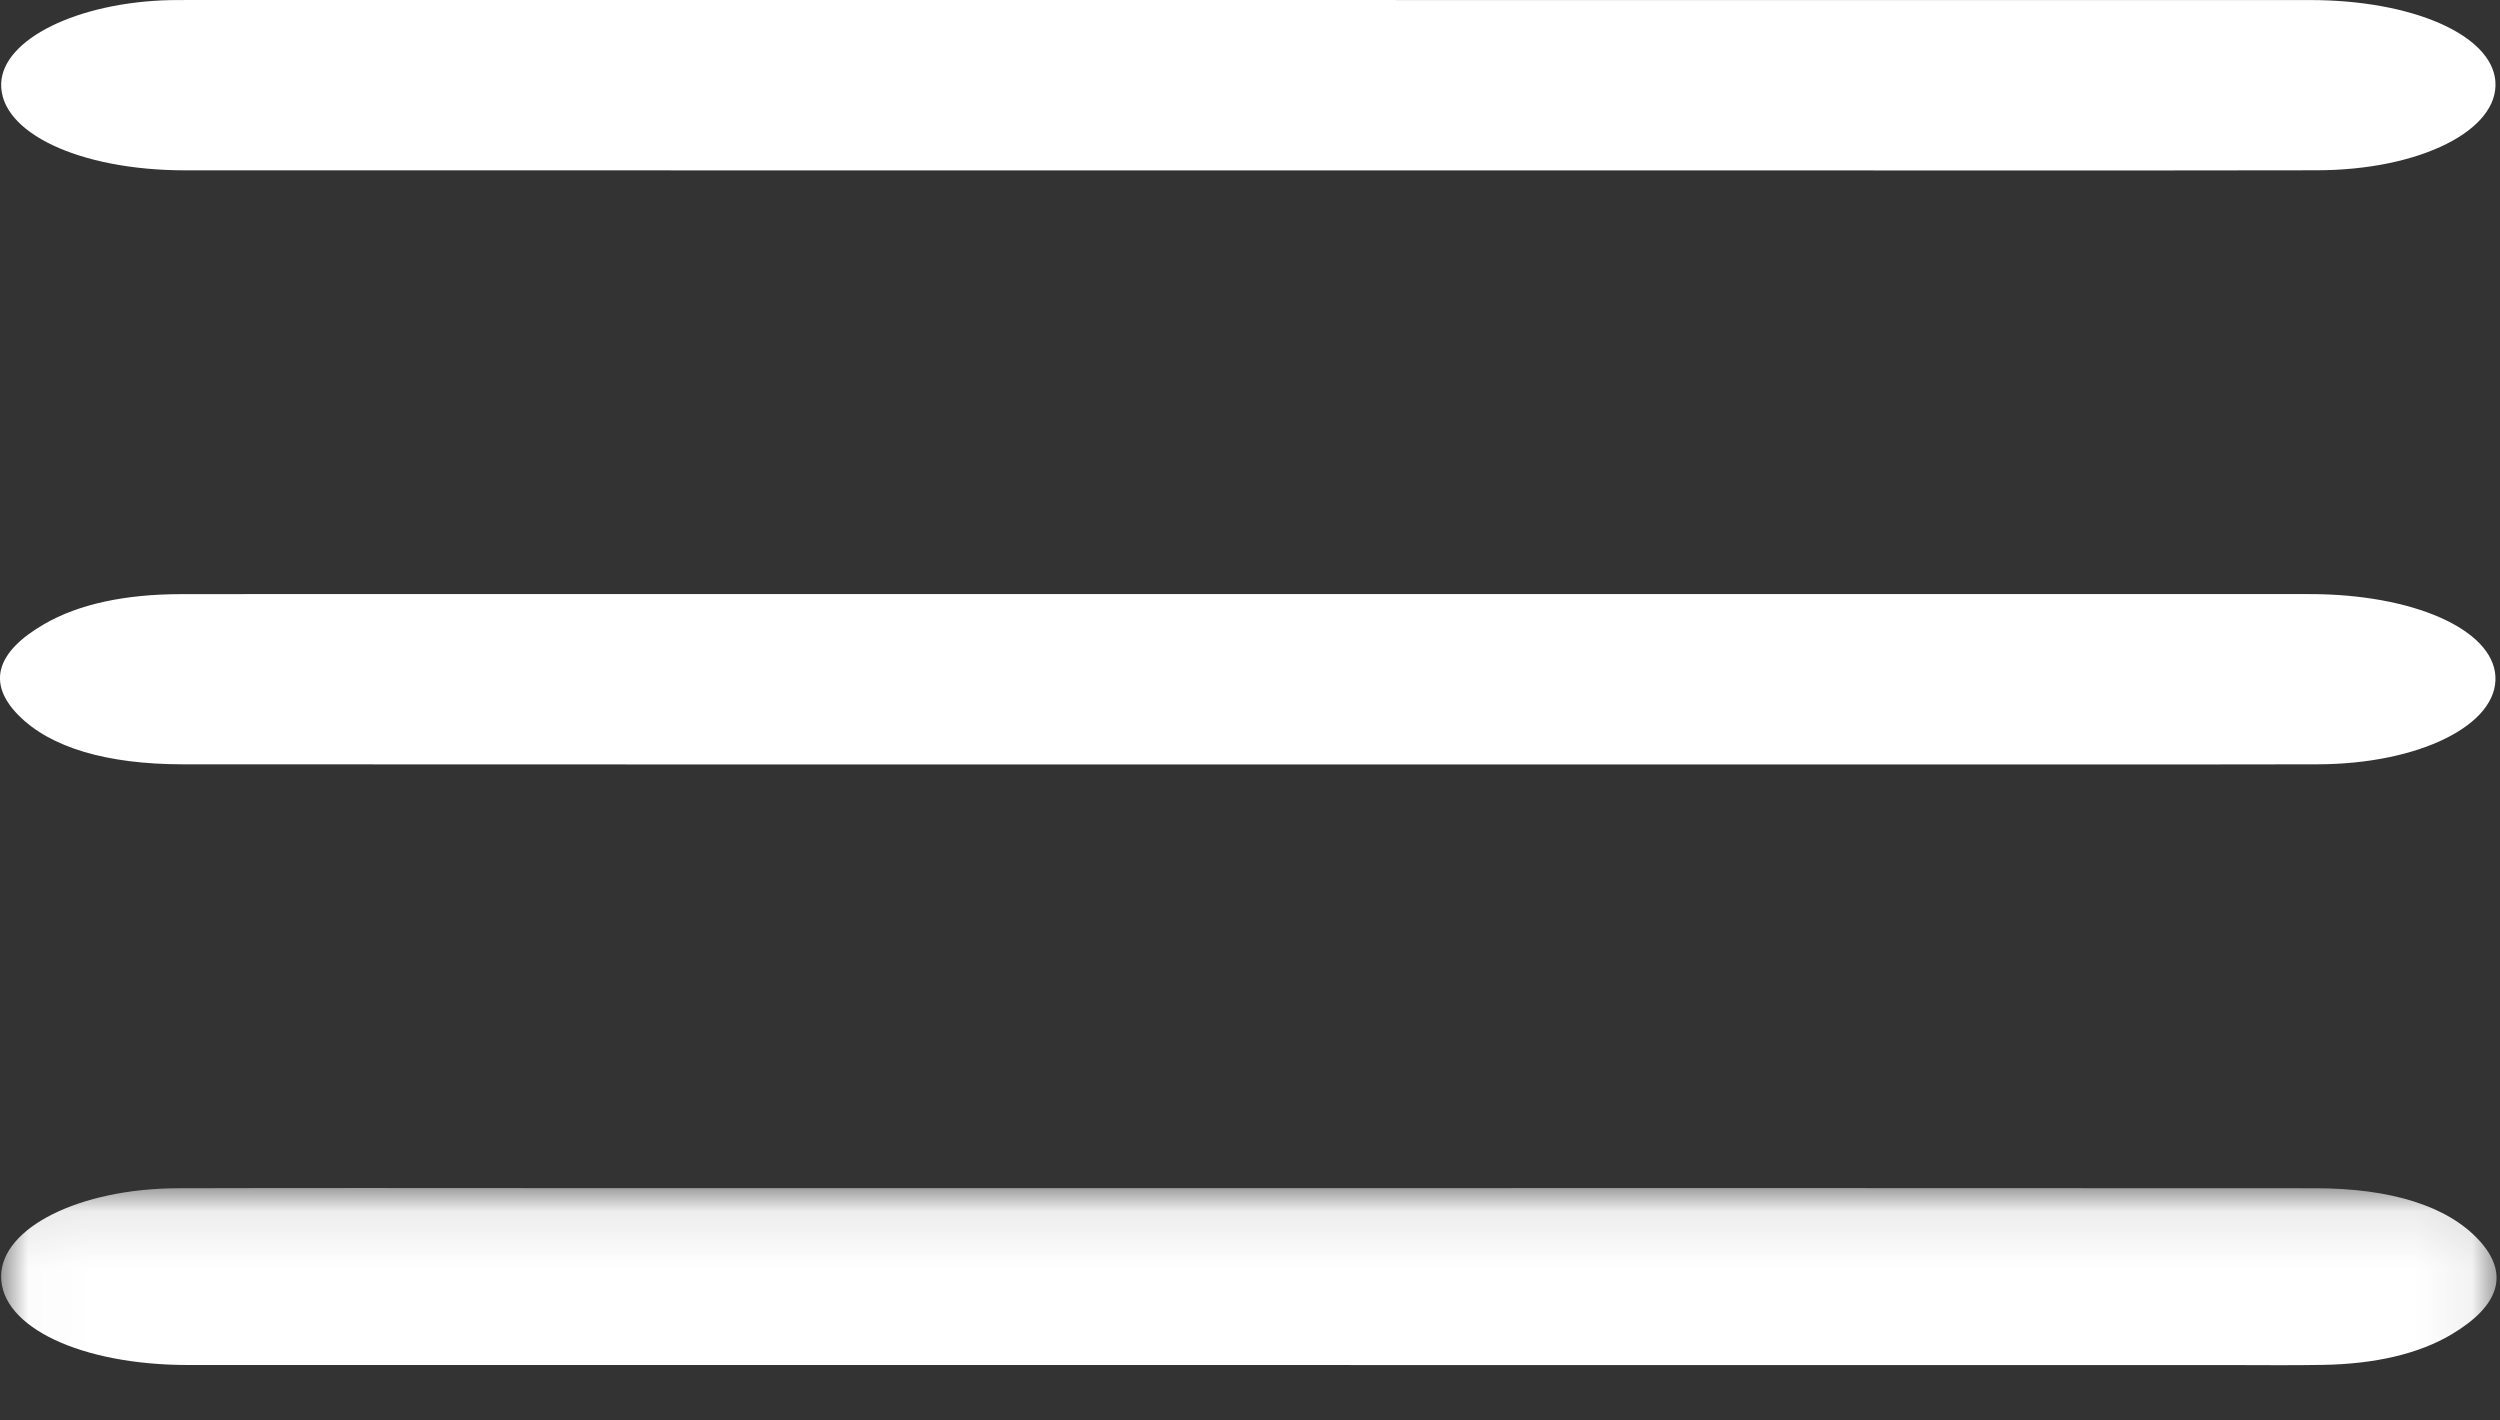
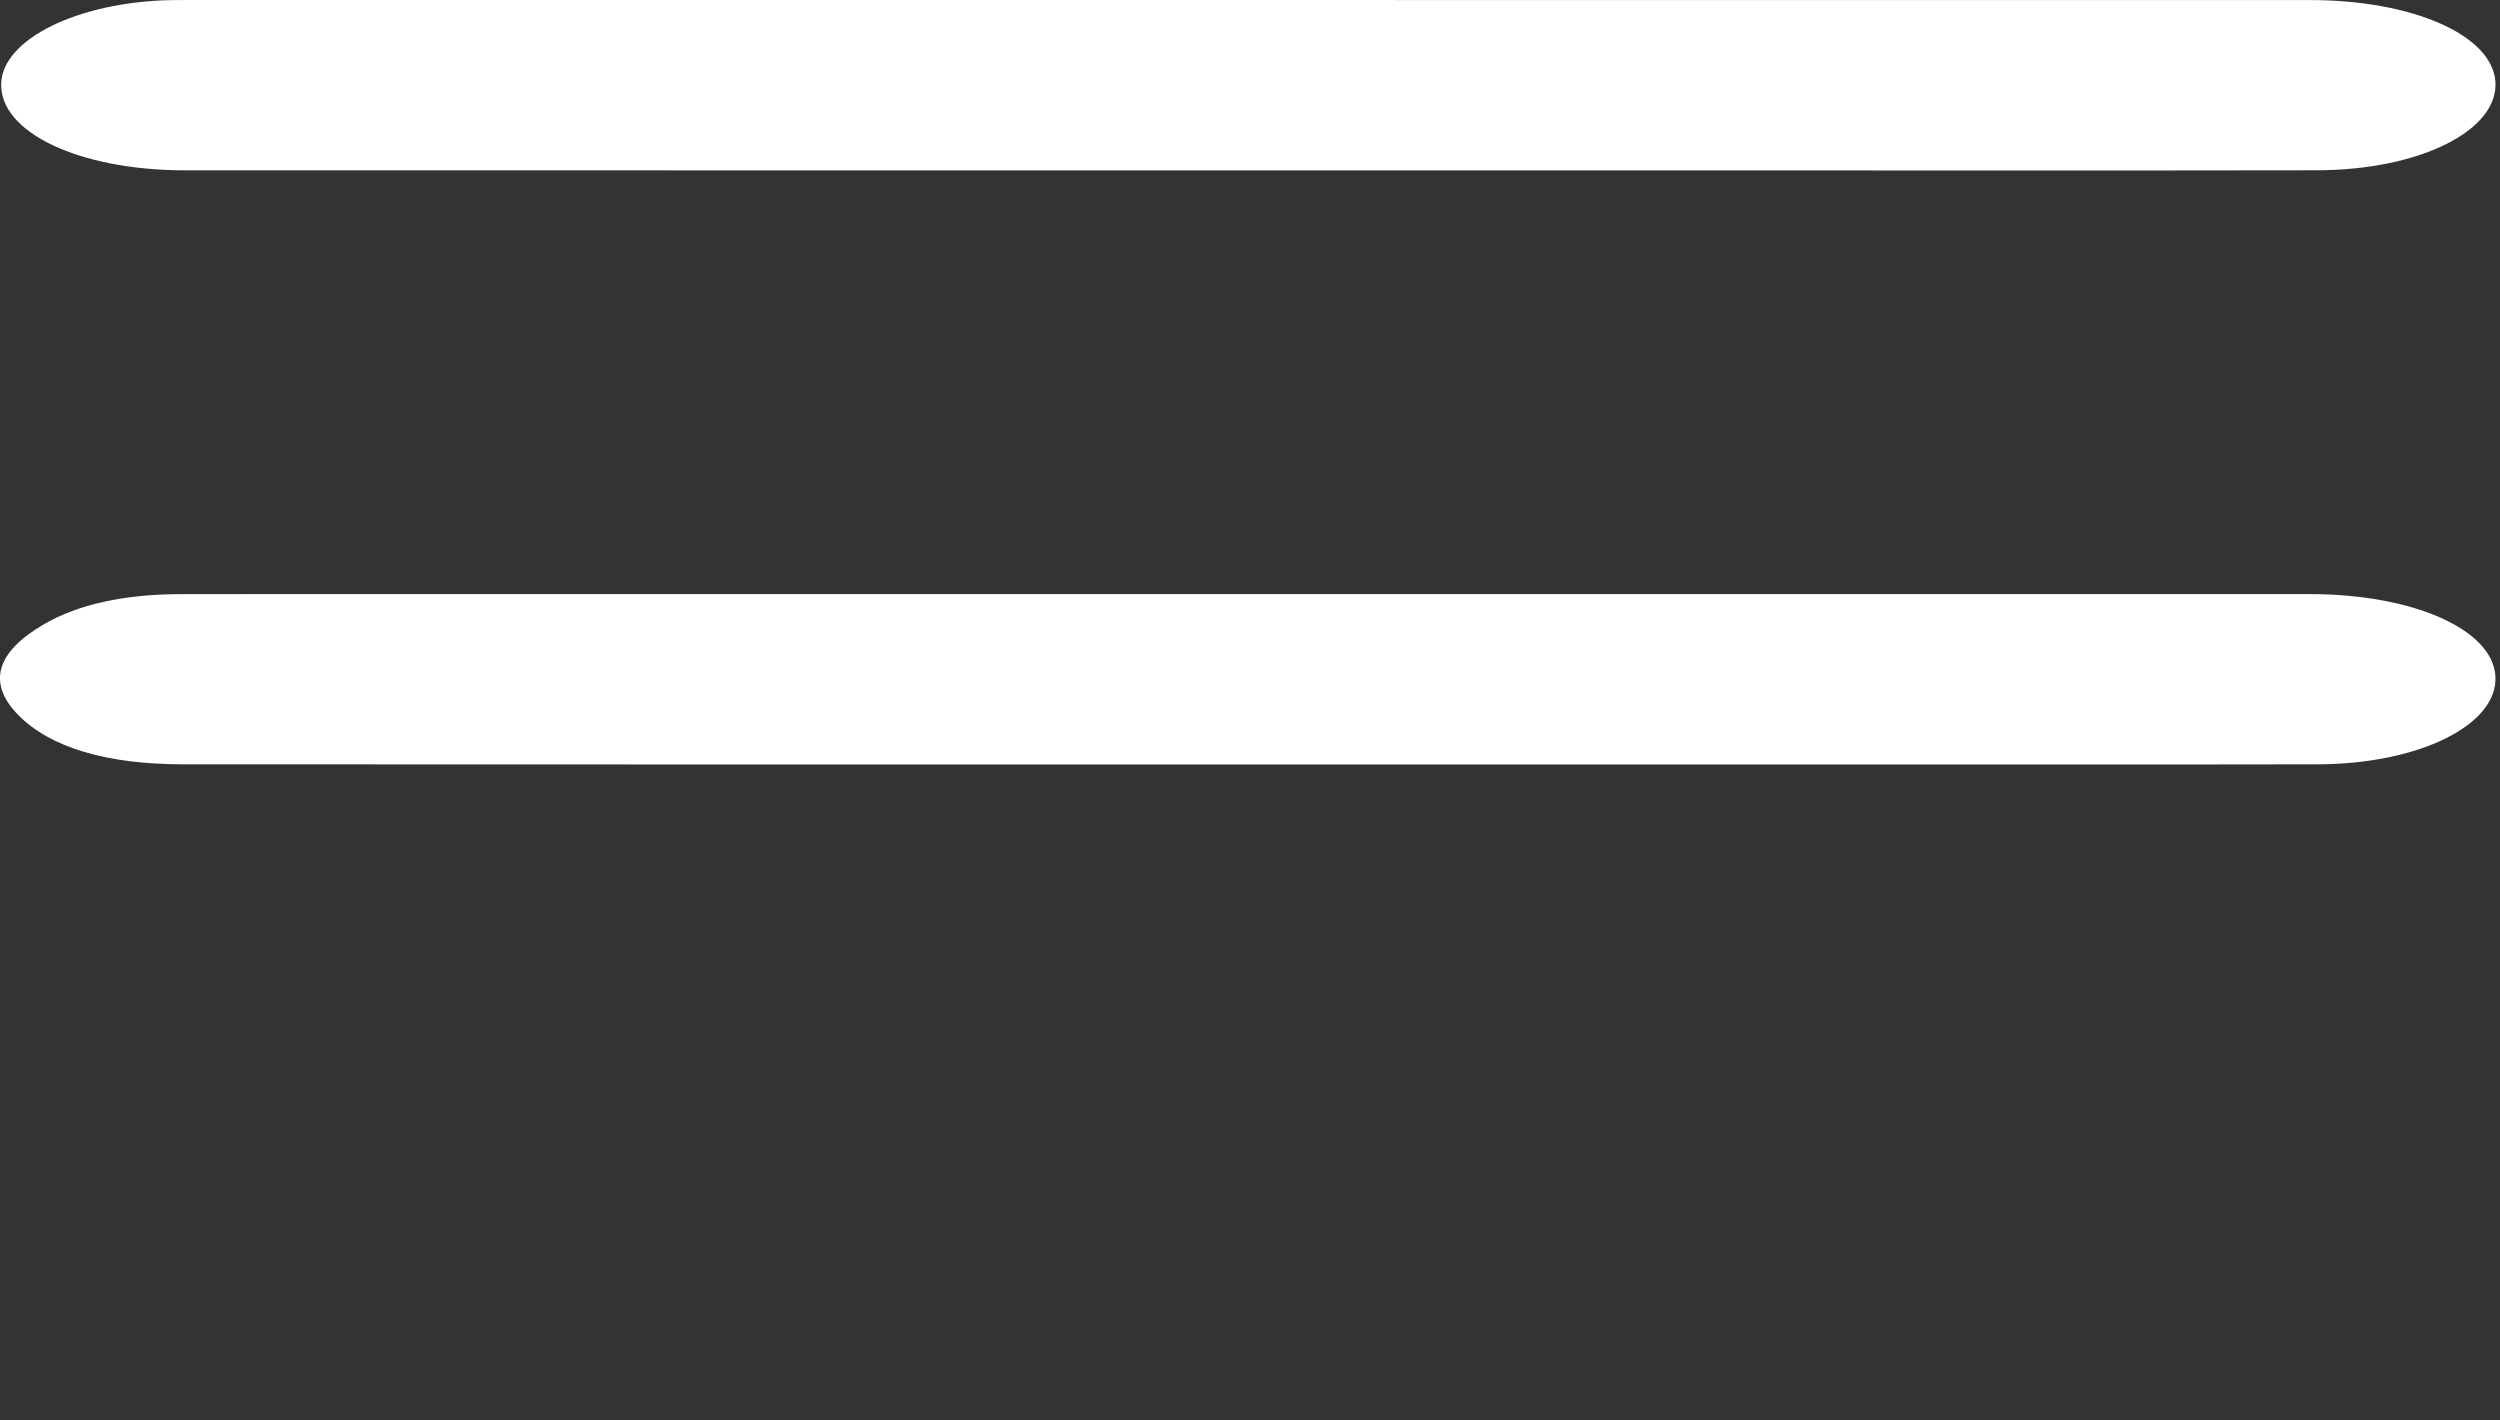
<svg xmlns="http://www.w3.org/2000/svg" xmlns:xlink="http://www.w3.org/1999/xlink" width="44px" height="25px" viewBox="0 0 44 25" version="1.1">
  <rect x="0" y="0" width="44" height="25" fill="#333333" stroke="none" />
  <title>Hamburger Icon</title>
  <desc>Created with Sketch.</desc>
  <defs>
-     <polygon id="path-1" points="0.02 6.325 43.939 6.325 43.939 0.089 0.02 0.089 0.02 6.325" />
-   </defs>
+     </defs>
  <g id="Homepage" stroke="none" stroke-width="1" fill="none" fill-rule="evenodd">
    <g id="MOBILE-Homepage" transform="translate(-20, -24)">
      <g id="Menu" transform="translate(20, 24)">
        <g id="Hamburger-Icon">
          <path d="M3.216,13.452 C1.886,13.451 0.886,13.16 0.321,12.584 C-0.236,12.016 -0.058,11.47 0.773,10.987 C1.387,10.629 2.212,10.458 3.181,10.457 C4.683,10.454 6.185,10.456 7.687,10.456 C18.675,10.456 29.663,10.455 40.651,10.456 C42.471,10.456 43.869,11.077 43.919,11.899 C43.971,12.754 42.584,13.449 40.784,13.452 C37.649,13.458 34.515,13.454 31.38,13.454 C28.245,13.454 25.11,13.454 21.975,13.454 C15.722,13.454 9.469,13.456 3.216,13.452 Z" id="Fill-1" fill="#FFFFFF" />
          <g id="Group-5" transform="translate(0, 20.82)">
            <mask id="mask-2" fill="white">
              <use xlink:href="#path-1" />
            </mask>
            <g id="Clip-4" />
-             <path d="M21.99,0.091 C28.243,0.091 34.497,0.088 40.75,0.093 C42.081,0.094 43.074,0.405 43.629,1.006 C44.177,1.599 43.988,2.164 43.151,2.663 C42.568,3.011 41.791,3.187 40.881,3.202 C40.342,3.212 39.803,3.205 39.264,3.205 C27.28,3.205 15.295,3.205 3.311,3.204 C1.422,3.204 0.016,2.535 0.02,1.643 C0.023,0.79 1.396,0.098 3.131,0.093 C5.45,0.086 7.768,0.091 10.087,0.091 C14.055,0.091 18.022,0.091 21.99,0.091" id="Fill-3" fill="#FFFFFF" mask="url(#mask-2)" />
          </g>
          <path d="M21.92,2.999 C15.699,2.999 9.479,3 3.258,2.998 C1.391,2.997 -0.008,2.33 0.021,1.469 C0.047,0.689 1.364,0.04 2.994,0.002 C3.108,-0 3.222,0 3.336,0 C15.777,0 28.218,-0 40.659,0.001 C42.455,0.001 43.848,0.612 43.918,1.424 C43.993,2.288 42.599,2.994 40.777,2.997 C37.25,3.003 33.724,2.999 30.197,2.999 C27.438,2.999 24.679,2.999 21.92,2.999" id="Fill-6" fill="#FFFFFF" />
        </g>
      </g>
    </g>
  </g>
</svg>